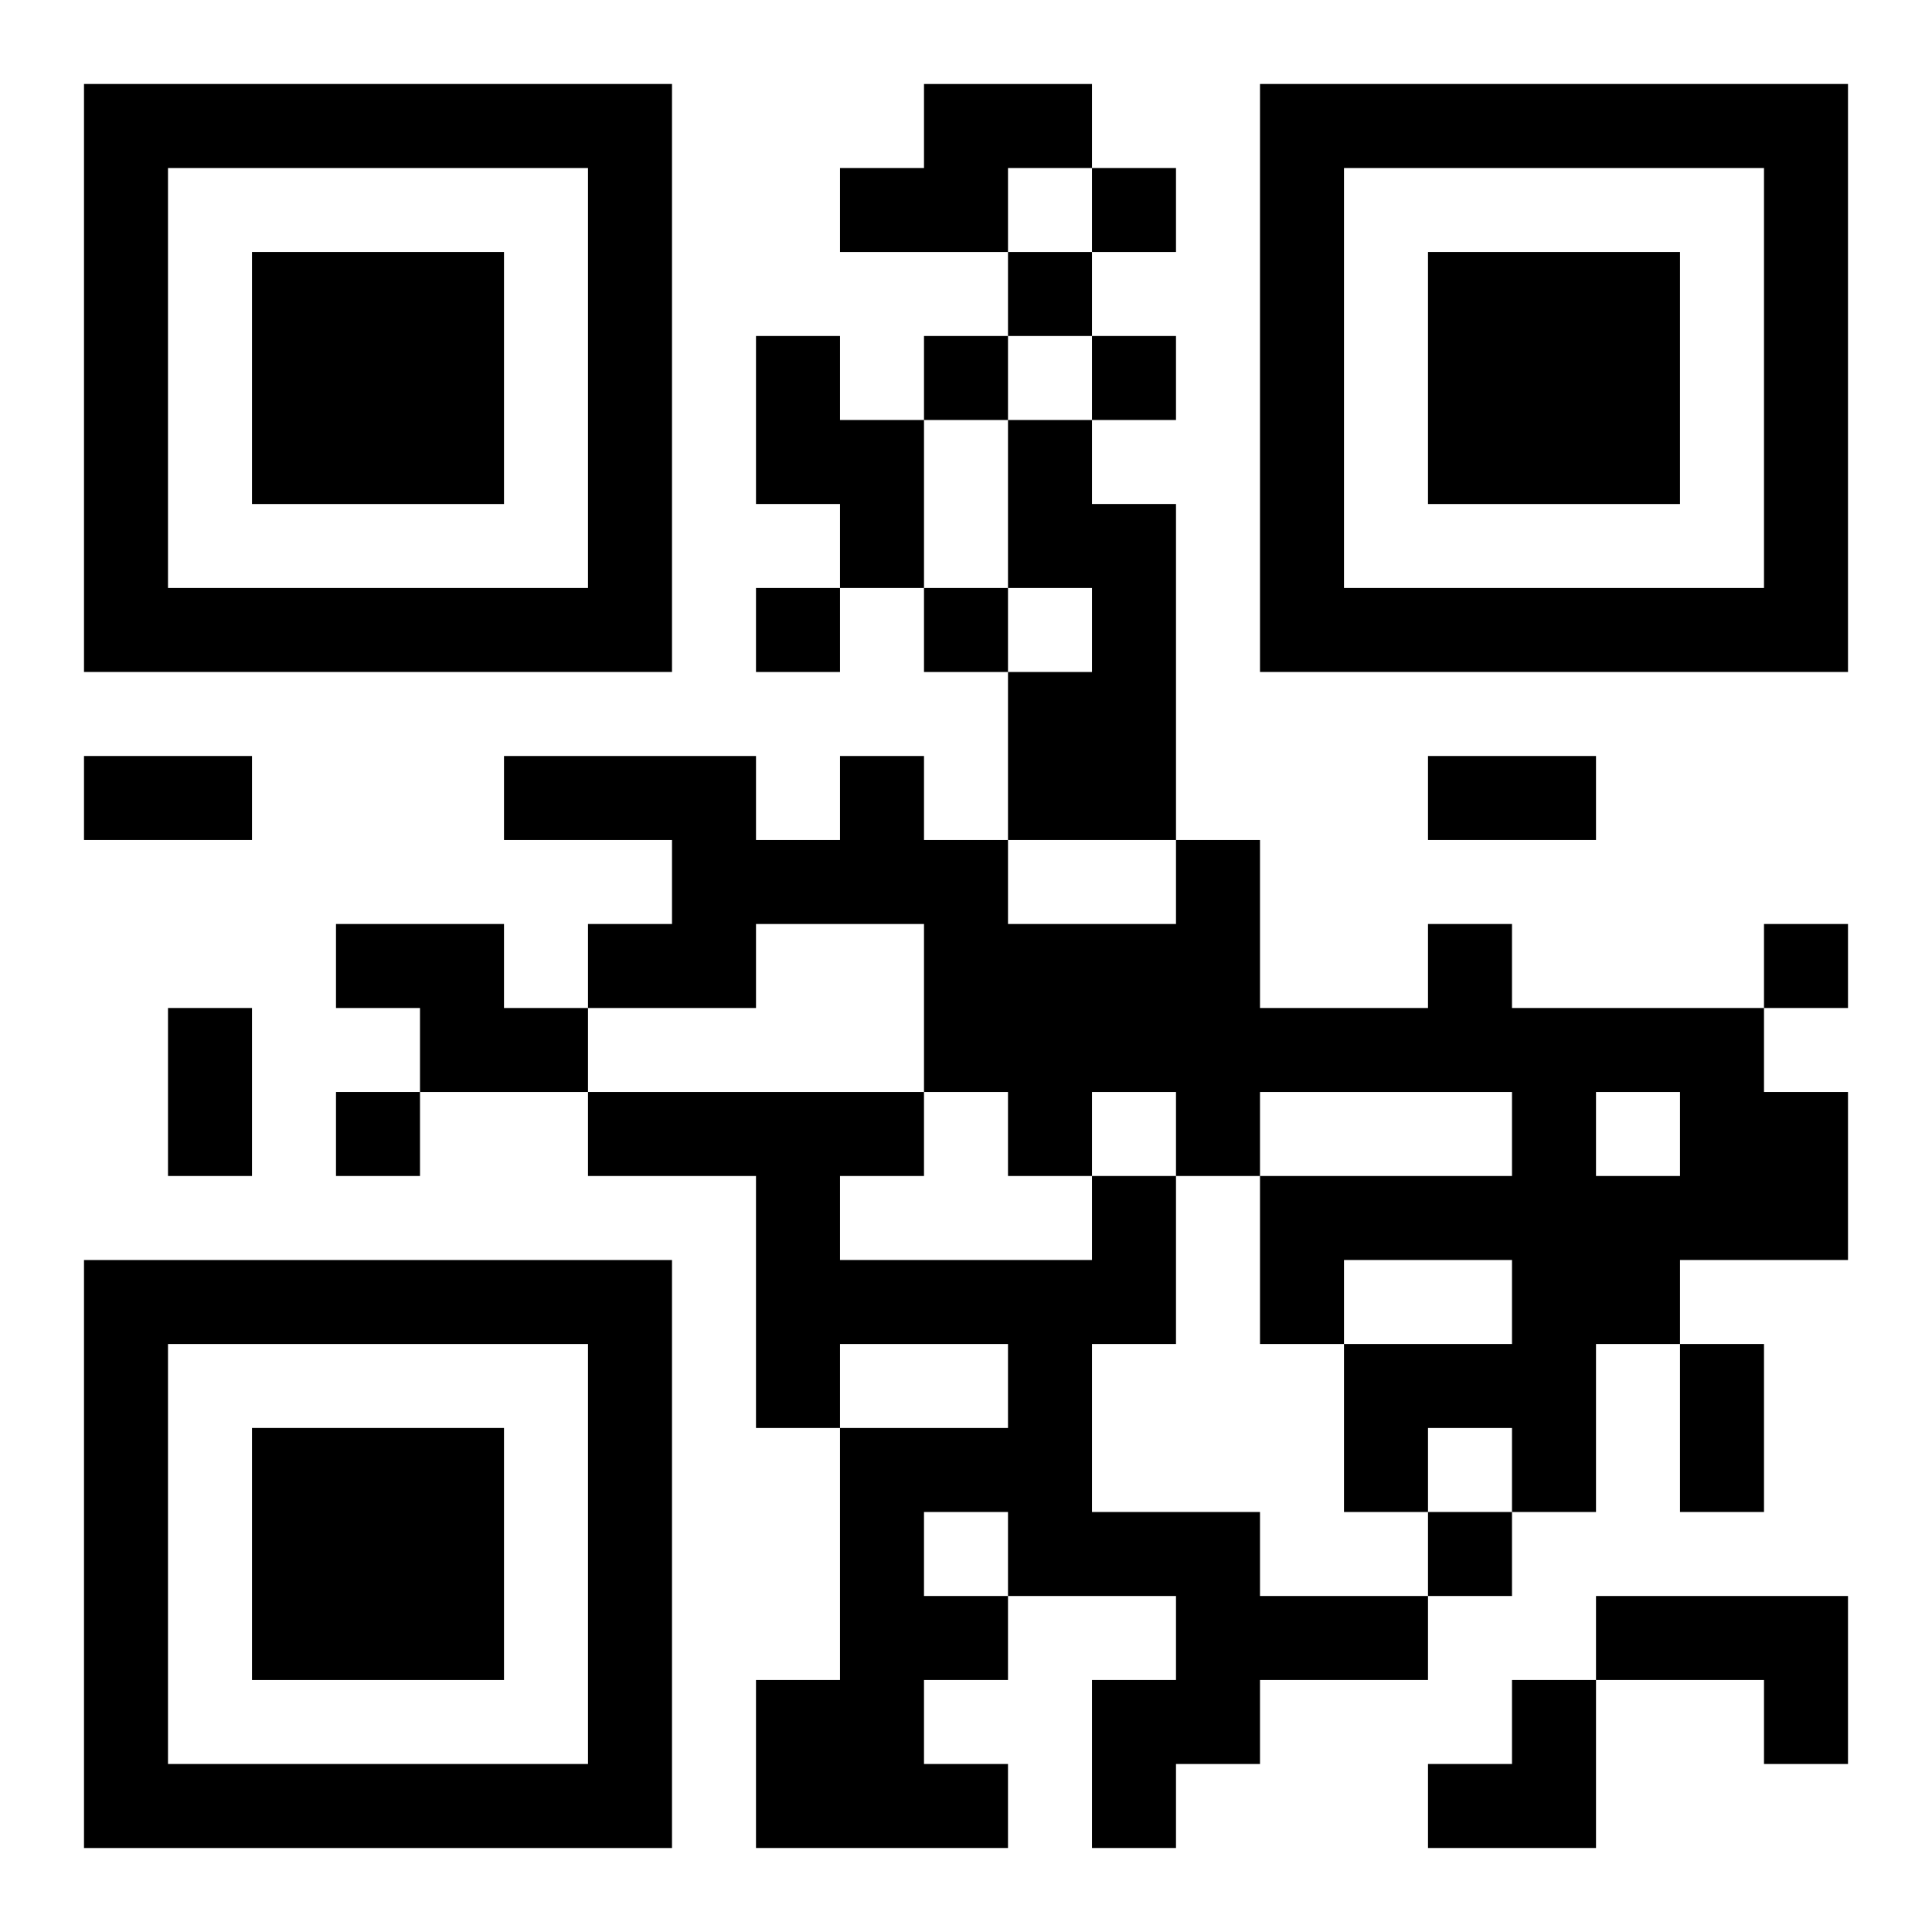
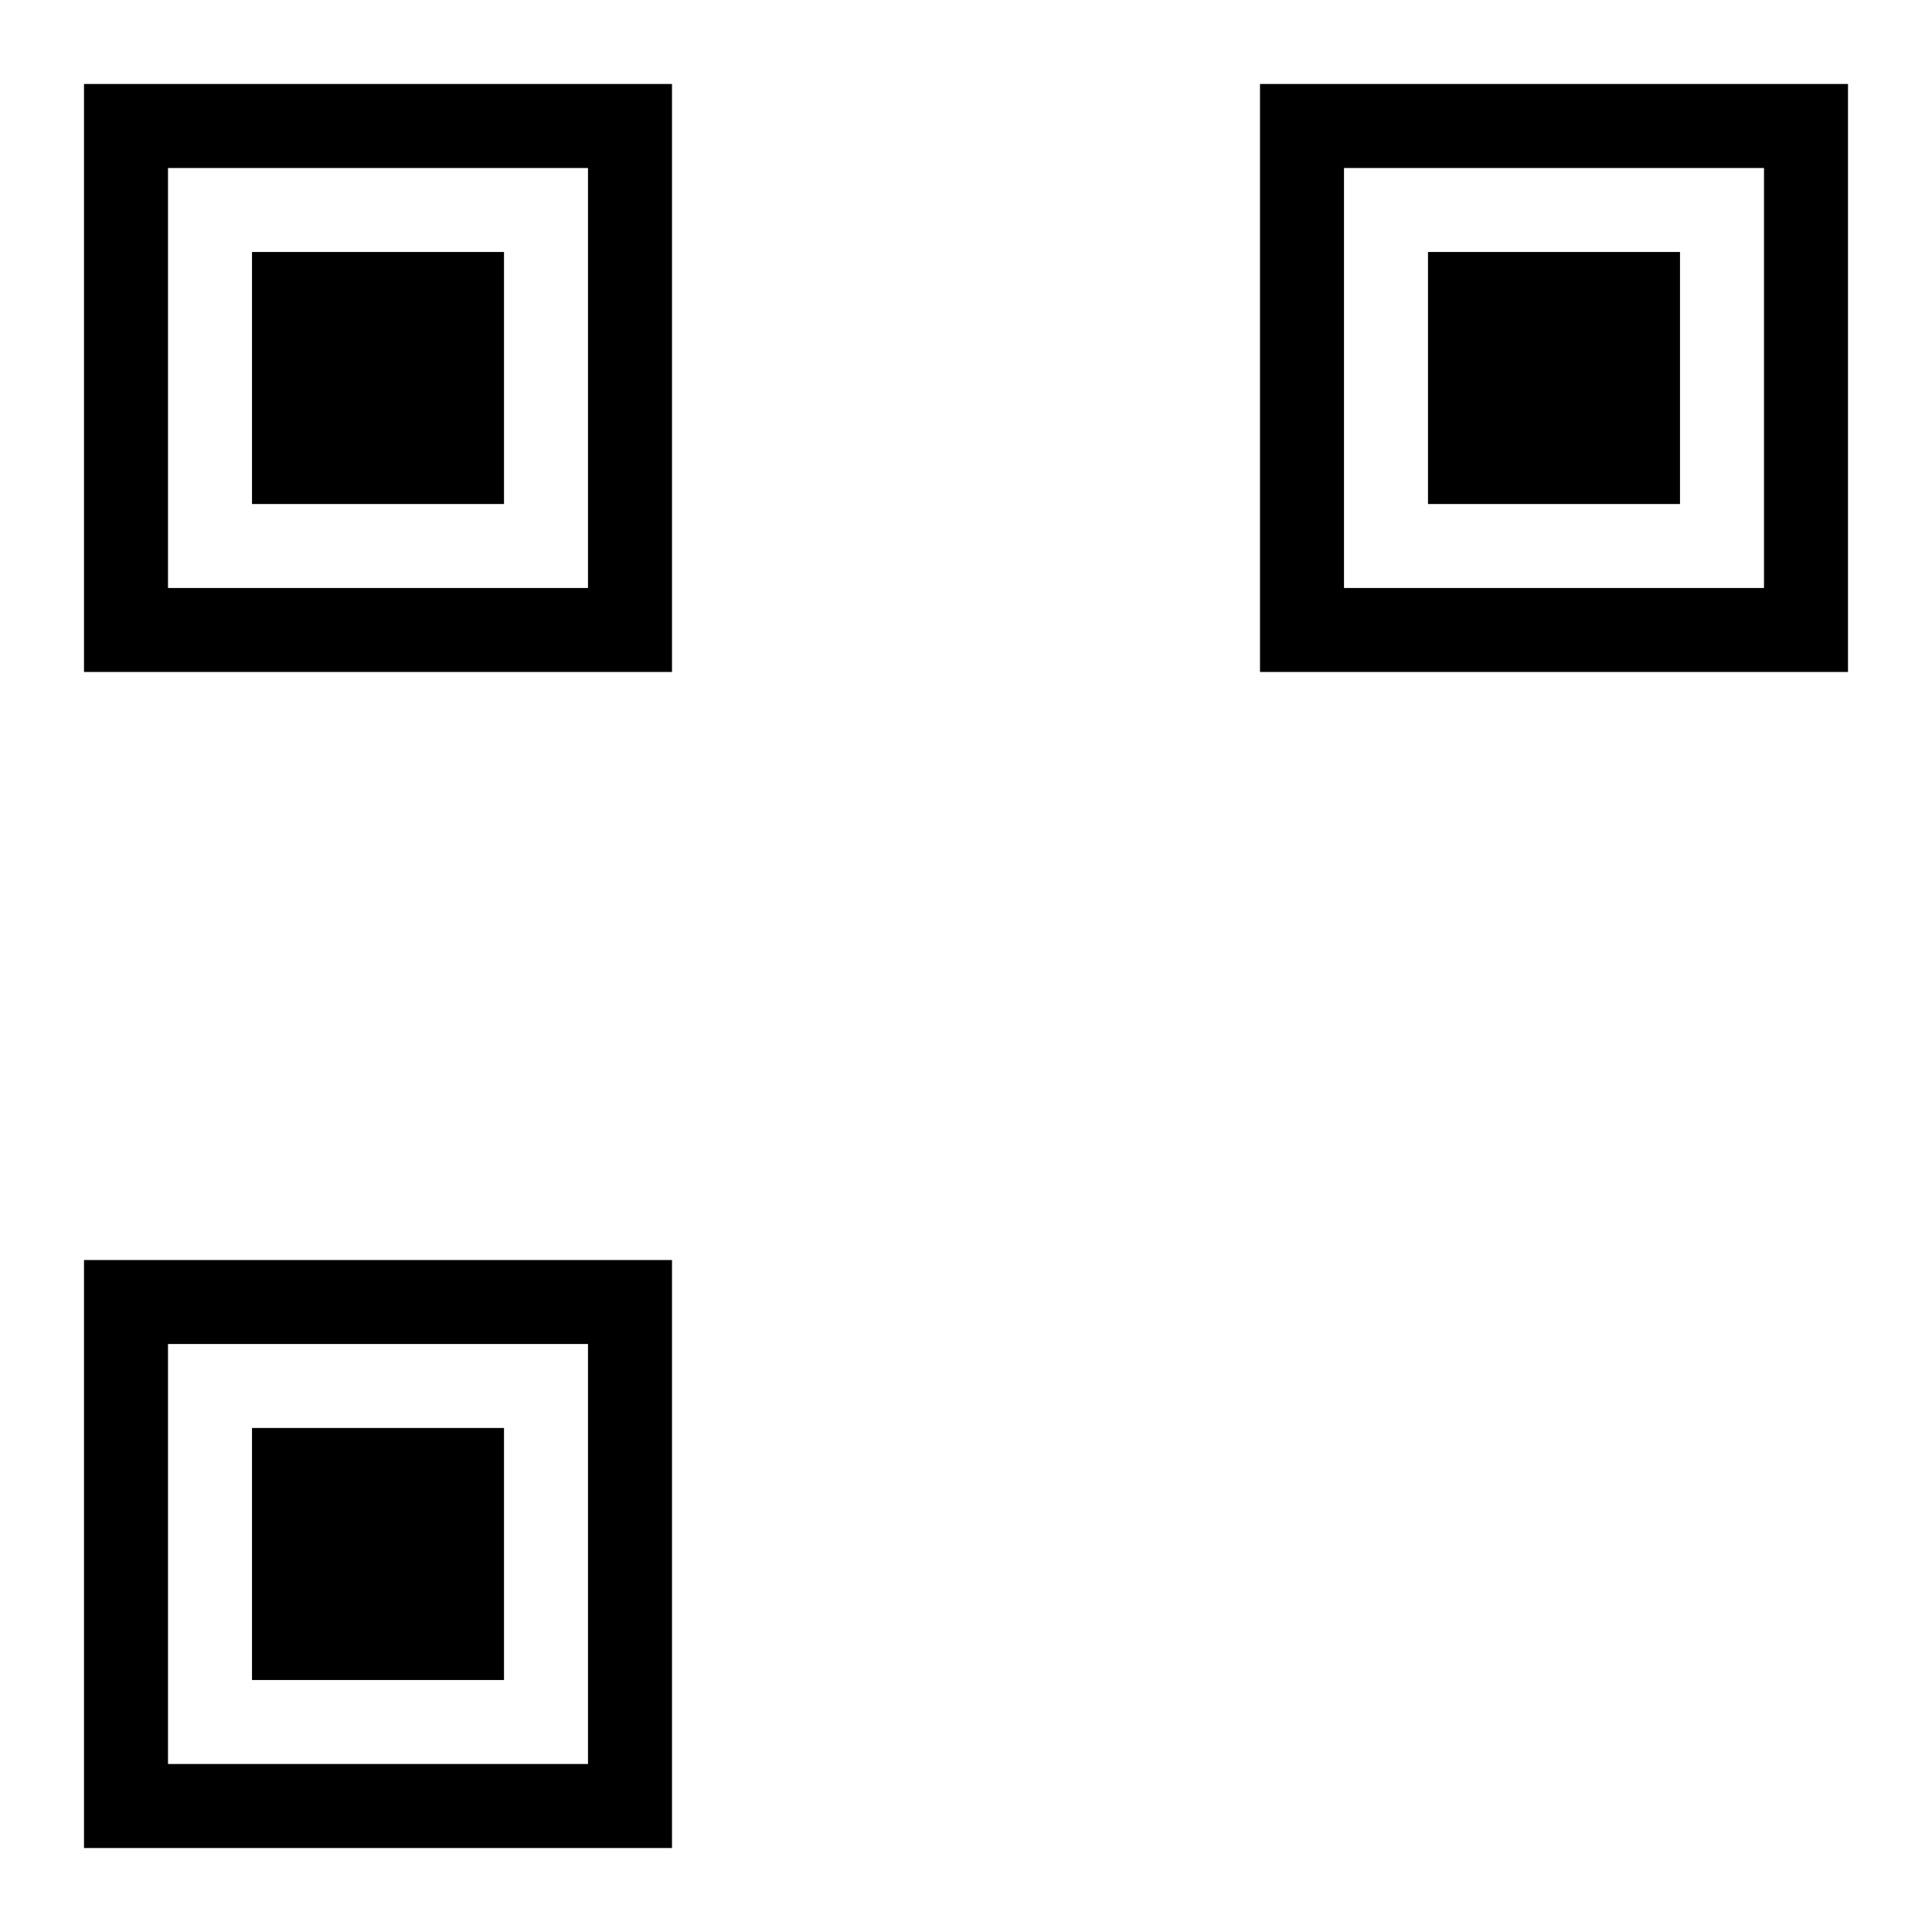
<svg xmlns="http://www.w3.org/2000/svg" xmlns:xlink="http://www.w3.org/1999/xlink" width="250" height="250" baseProfile="full" version="1.1" viewBox="-1 -1 23 23">
  <symbol id="a">
    <path d="m0 7v7h7v-7h-7zm1 1h5v5h-5v-5zm1 1v3h3v-3h-3z" />
  </symbol>
  <use y="-7" xlink:href="#a" />
  <use y="7" xlink:href="#a" />
  <use x="14" y="-7" xlink:href="#a" />
-   <path d="m10 0h2v1h-1v1h-2v-1h1v-1m-2 3h1v1h1v2h-1v-1h-1v-2m3 1h1v1h1v4h-2v-2h1v-1h-1v-2m-8 6h2v1h1v1h-2v-1h-1v-1m13 0h1v1h3v1h1v2h-2v1h-1v2h-1v-1h-1v1h-1v-2h2v-1h-2v1h-1v-2h3v-1h-3v1h-1v-1h-1v1h-1v-1h-1v-2h-2v1h-2v-1h1v-1h-2v-1h3v1h1v-1h1v1h1v1h2v-1h1v2h2v-1m2 2v1h1v-1h-1m-6 1h1v2h-1v2h2v1h2v1h-2v1h-1v1h-1v-2h1v-1h-2v1h-1v1h1v1h-3v-2h1v-3h2v-1h-2v1h-1v-3h-2v-1h4v1h-1v1h3v-1m-2 4v1h1v-1h-1m8 1h3v2h-1v-1h-2v-1m-6-17v1h1v-1h-1m-1 1v1h1v-1h-1m-1 1v1h1v-1h-1m2 0v1h1v-1h-1m-4 3v1h1v-1h-1m2 0v1h1v-1h-1m10 4v1h1v-1h-1m-17 2v1h1v-1h-1m13 5v1h1v-1h-1m-16-9h2v1h-2v-1m16 0h2v1h-2v-1m-15 3h1v2h-1v-2m18 4h1v2h-1v-2m-3 4m1 0h1v2h-2v-1h1z" />
</svg>